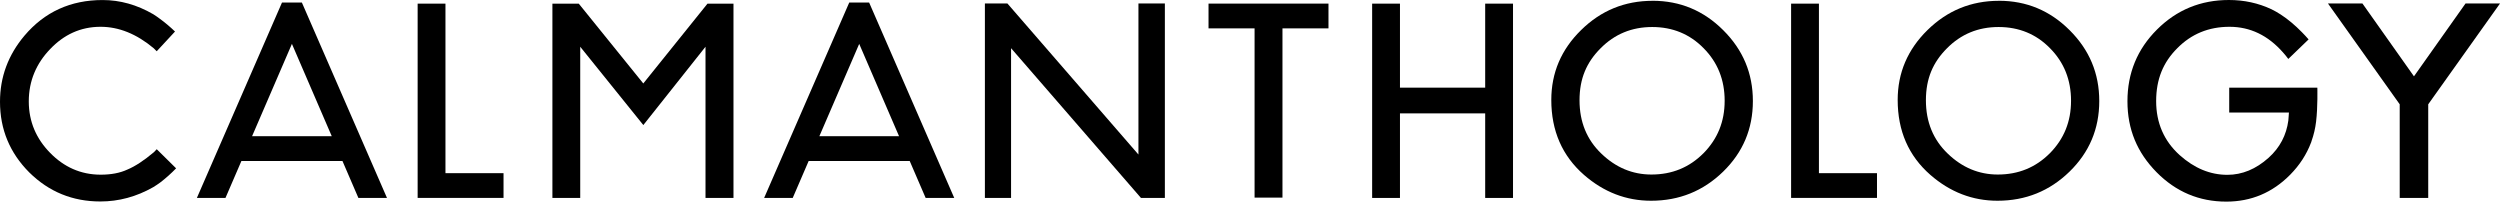
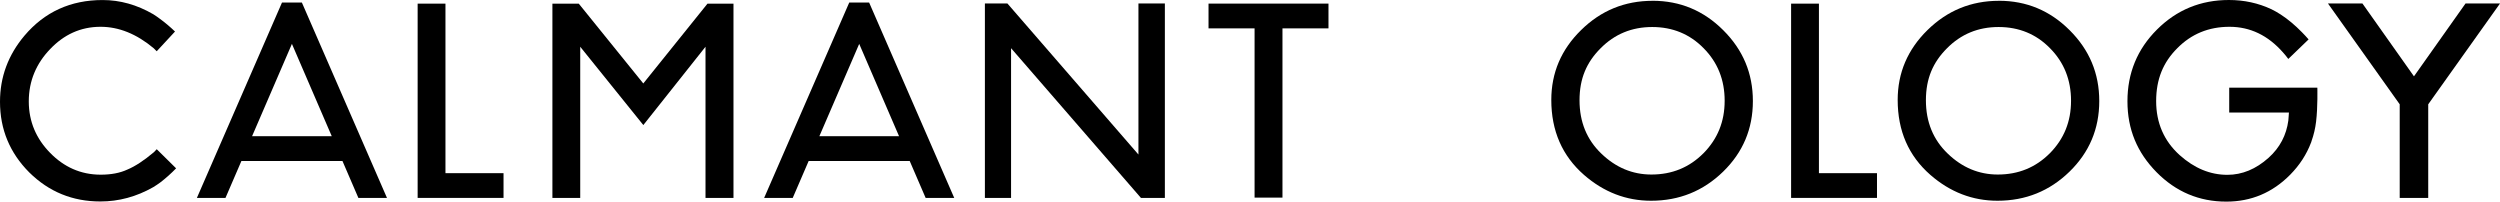
<svg xmlns="http://www.w3.org/2000/svg" id="_レイヤー_2" data-name="レイヤー 2" viewBox="0 0 680.25 54.86">
  <defs>
    <style>
      .cls-1 {
        fill: #000;
        stroke-width: 0px;
      }
    </style>
  </defs>
  <g id="_レイヤー_1-2" data-name="レイヤー 1">
    <g>
      <polygon class="cls-1" points="670.87 .95 656.84 20.77 642.82 .95 633.44 .95 652.96 28.38 652.96 53.85 660.72 53.85 660.72 28.38 680.25 .95 670.87 .95" />
      <path class="cls-1" d="M449.67.22c-7.57,0-14.05,2.65-19.44,7.95-5.42,5.3-8.12,11.64-8.12,19.03,0,8.4,2.97,15.2,8.9,20.39,5.39,4.69,11.47,7.03,18.25,7.03,7.66,0,14.19-2.64,19.61-7.92,5.39-5.25,8.09-11.66,8.09-19.2s-2.68-13.92-8.05-19.27c-5.35-5.35-11.76-8.02-19.23-8.02ZM463.51,41.7c-3.84,3.86-8.56,5.79-14.15,5.79-5.16,0-9.7-1.9-13.63-5.69-3.96-3.79-5.94-8.63-5.94-14.52s1.91-10.32,5.73-14.14c3.82-3.86,8.5-5.79,14.05-5.79s10.24,1.93,14.01,5.79c3.8,3.84,5.7,8.6,5.7,14.28s-1.92,10.37-5.76,14.28Z" />
      <path class="cls-1" d="M543.92.22c-7.57,0-14.04,2.65-19.44,7.95-5.41,5.3-8.12,11.64-8.12,19.03,0,8.4,2.96,15.2,8.9,20.39,5.39,4.69,11.47,7.03,18.25,7.03,7.66,0,14.19-2.64,19.61-7.92,5.39-5.25,8.09-11.66,8.09-19.2s-2.68-13.92-8.05-19.27c-5.35-5.35-11.76-8.02-19.23-8.02ZM557.76,41.7c-3.84,3.86-8.56,5.79-14.15,5.79-5.16,0-9.7-1.9-13.63-5.69-3.96-3.79-5.94-8.63-5.94-14.52s1.91-10.32,5.73-14.14c3.82-3.86,8.5-5.79,14.05-5.79s10.24,1.93,14.01,5.79c3.8,3.84,5.7,8.6,5.7,14.28s-1.92,10.37-5.76,14.28Z" />
      <polygon class="cls-1" points="328.84 7.72 341.37 7.72 341.37 53.77 341.39 53.77 348.94 53.77 348.96 53.77 348.96 7.72 361.48 7.72 361.48 .98 328.84 .98 328.84 7.72" />
      <polygon class="cls-1" points="309.77 42.05 274.12 .95 267.99 .95 267.99 53.85 275.11 53.85 275.11 13.11 310.45 53.85 316.96 53.85 316.96 .95 309.77 .95 309.77 42.05" />
      <polygon class="cls-1" points="175.04 22.71 157.48 .99 150.31 .99 150.31 53.85 157.88 53.85 157.88 12.72 175.05 34.03 191.97 12.72 191.97 53.85 199.58 53.85 199.58 .99 192.51 .99 175.04 22.71" />
      <path class="cls-1" d="M82.05.69h-5.32l-23.16,53.17h7.78l4.34-10.06h27.49l4.34,10.06h7.78L82.14.69h-.09ZM68.59,37.06l10.84-25.12,10.84,25.12h-21.68Z" />
      <path class="cls-1" d="M236.4.69h-5.32l-23.16,53.17h7.78l4.34-10.06h27.49l4.34,10.06h7.78L236.49.69h-.09ZM222.95,37.06l10.84-25.12,10.84,25.12h-21.68Z" />
      <polygon class="cls-1" points="494.93 .99 487.36 .99 487.36 53.85 510.73 53.85 510.73 47.12 494.93 47.12 494.93 .99" />
      <polygon class="cls-1" points="121.21 .99 113.64 .99 113.64 53.85 137.01 53.85 137.01 47.12 121.21 47.12 121.21 .99" />
-       <polygon class="cls-1" points="404.12 23.85 380.93 23.85 380.93 .99 373.36 .99 373.36 53.86 380.93 53.86 380.93 30.85 404.12 30.85 404.12 53.86 411.69 53.86 411.69 .99 404.12 .99 404.12 23.85" />
      <path class="cls-1" d="M41.82,41.45c-1.31,1.11-2.56,2.05-3.75,2.83-1.19.78-2.33,1.41-3.44,1.87-1.98.92-4.39,1.38-7.23,1.38-5.48,0-10.01-2.11-13.75-5.92-3.74-3.81-5.82-8.43-5.82-14.03s2.08-10.35,5.82-14.23c3.72-3.9,8.23-6.06,13.72-6.06,4.98,0,9.8,1.95,14.45,5.84h0c.26.28.54.55.82.82l4.98-5.37c-1.32-1.26-2.68-2.42-4.1-3.45-.59-.43-1.21-.89-1.84-1.27C37.24,1.29,32.66.01,27.92.01,19.23.01,12.14,3.24,6.67,9.69,2.22,14.96,0,20.96,0,27.69c0,7.5,2.66,13.91,7.97,19.23,5.34,5.27,11.78,7.9,19.33,7.9,5.02,0,9.81-1.29,14.37-3.88.68-.43,1.32-.82,1.96-1.31,1.49-1.14,2.92-2.42,4.29-3.83l-5.27-5.2c-.3.35-.46.5-.82.86Z" />
      <path class="cls-1" d="M606.57,23.85v6.77h16.25c-.04.74-.09,1.46-.16,2.15-.53,4-2.3,7.39-5.36,10.15-3.46,3.1-7.21,4.65-11.24,4.65-4.66,0-8.98-1.79-12.97-5.36-4.26-3.85-6.4-8.75-6.4-14.7s1.91-10.56,5.74-14.38c3.83-3.89,8.56-5.84,14.21-5.84s10.48,2.34,14.58,6.99c.49.55.97,1.14,1.43,1.76l5.52-5.32c-.6-.69-1.21-1.34-1.82-1.96-1.91-1.95-3.83-3.56-5.78-4.82-.83-.54-1.66-1.01-2.5-1.42-3.58-1.68-7.44-2.52-11.57-2.52-7.69,0-14.21,2.68-19.58,8.04-5.36,5.34-8.04,11.84-8.04,19.51s2.64,13.94,7.91,19.3c5.27,5.34,11.6,8.01,18.99,8.01,6.77,0,12.56-2.44,17.39-7.33,2.58-2.62,4.46-5.54,5.66-8.72.02-.04.04-.07.05-.11.04-.11.06-.21.09-.31.6-1.69,1.02-3.45,1.24-5.3.48-4,.34-9.24.34-9.24h-23.99Z" />
    </g>
  </g>
</svg>